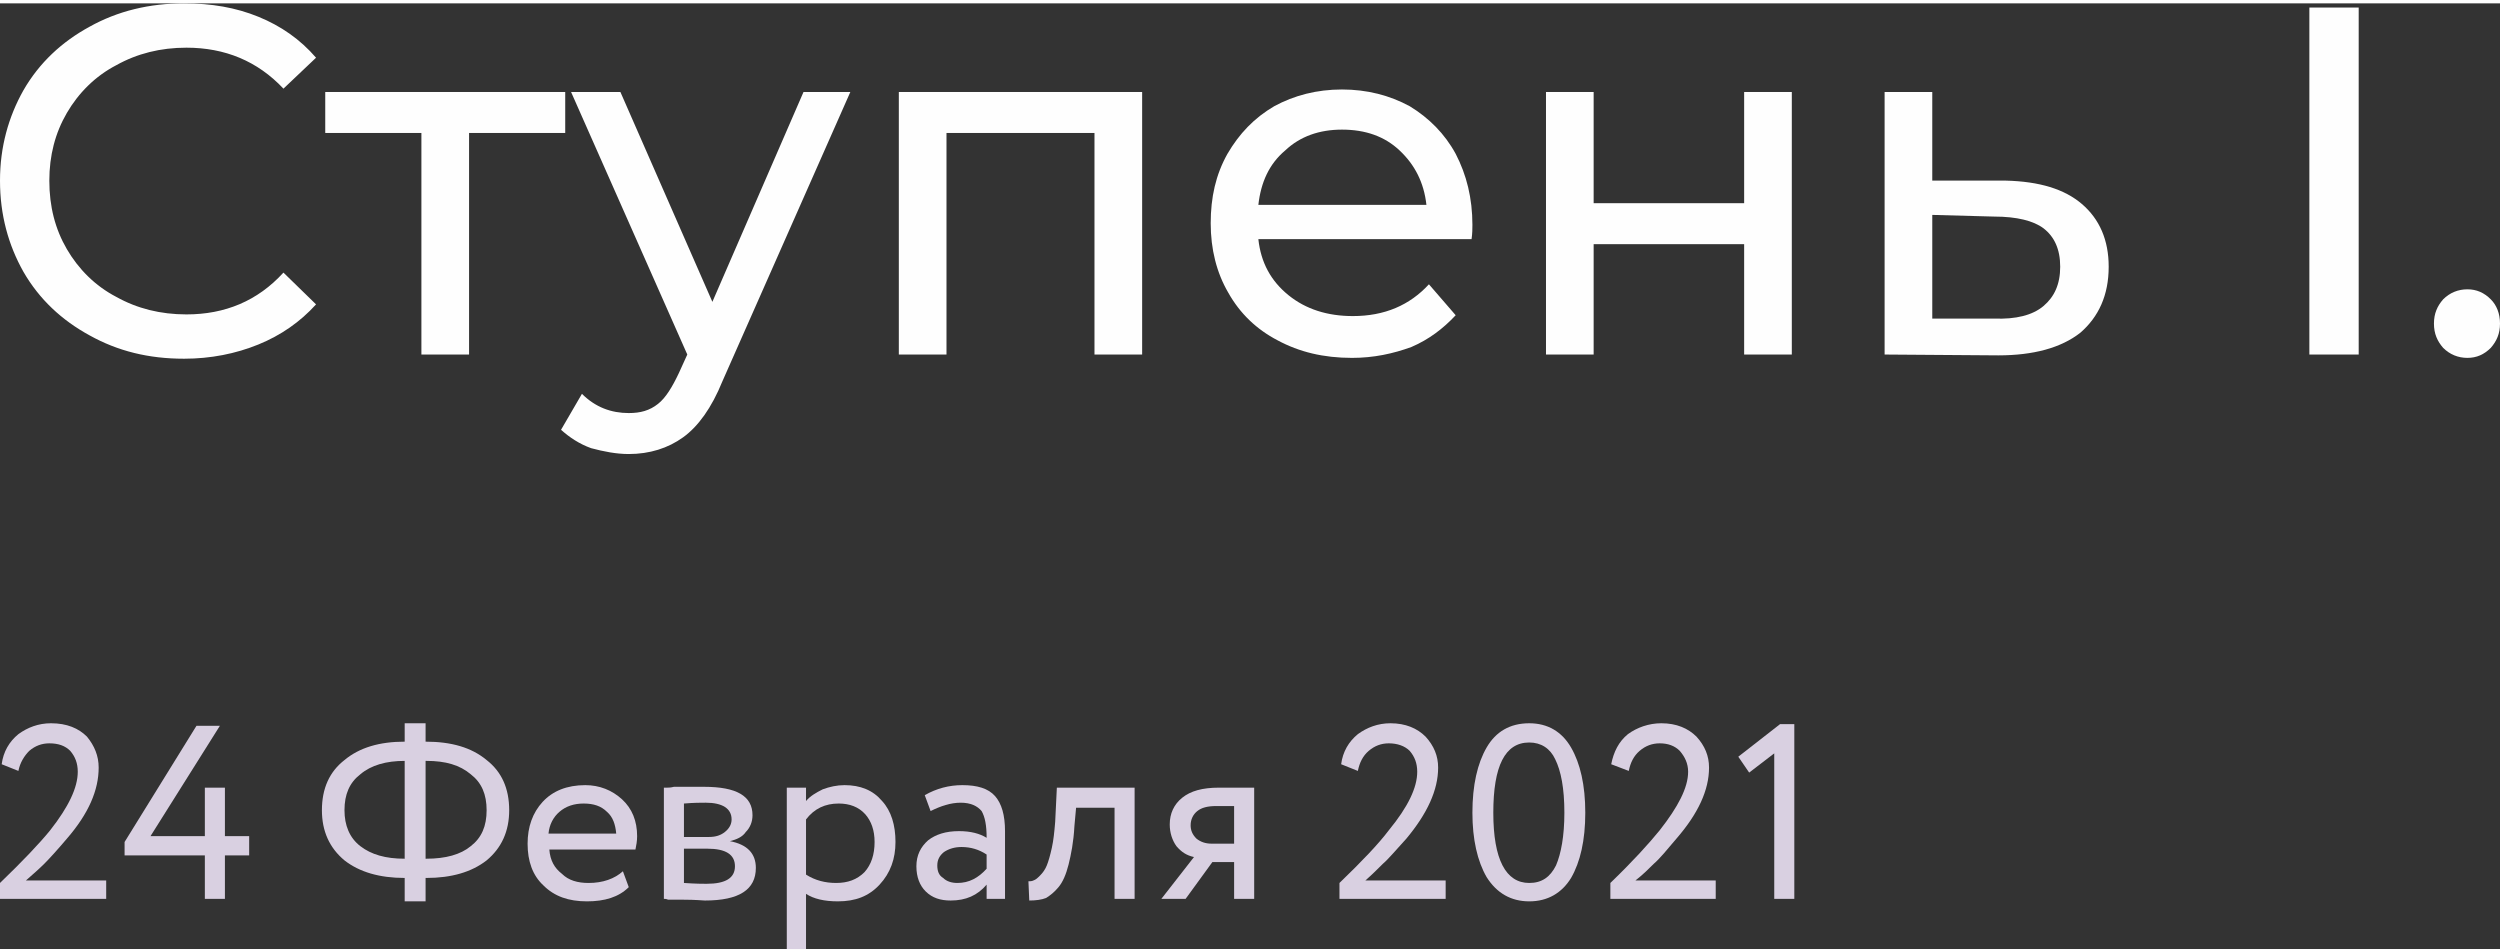
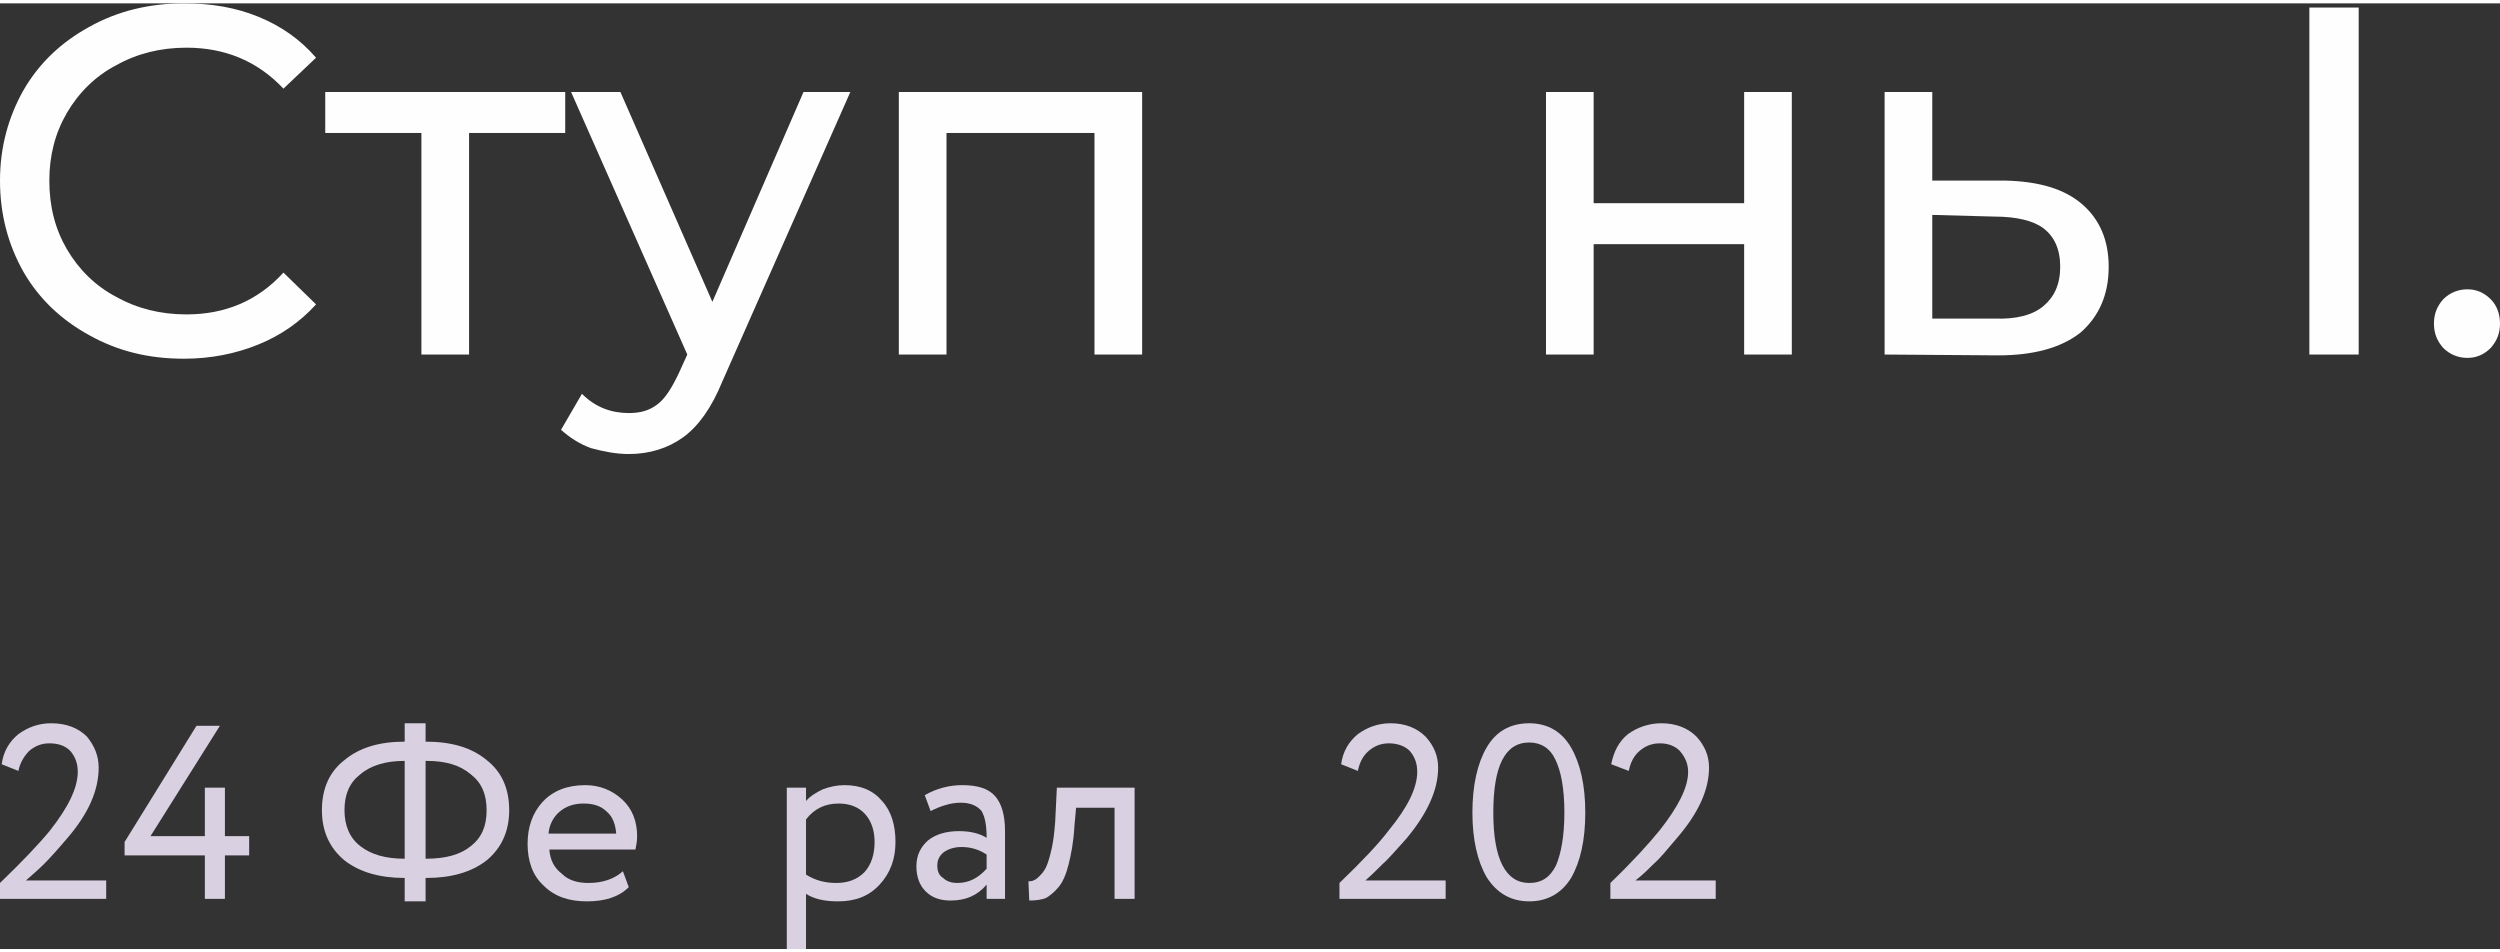
<svg xmlns="http://www.w3.org/2000/svg" xml:space="preserve" width="84px" height="32px" style="shape-rendering:geometricPrecision; text-rendering:geometricPrecision; image-rendering:optimizeQuality; fill-rule:evenodd; clip-rule:evenodd" viewBox="0 0 2990 1131">
  <rect x="0" y="0" width="2990" height="1131" fill="#333333" stroke="none" />
  <defs>
    <style type="text/css">  .fil0 {fill:#FEFEFE;fill-rule:nonzero} .fil1 {fill:#D9D0E1;fill-rule:nonzero}  </style>
  </defs>
  <g id="Слой_x0020_1">
    <path class="fil0" d="M220 425c-42,0 -79,-9 -113,-28 -33,-18 -60,-43 -79,-76 -18,-32 -28,-68 -28,-109 0,-40 10,-76 28,-108 19,-33 46,-58 79,-76 34,-19 72,-28 113,-28 33,0 62,5 89,16 27,11 50,27 69,49l-39 37c-31,-33 -70,-49 -116,-49 -31,0 -59,7 -84,21 -25,13 -45,33 -59,57 -14,24 -21,51 -21,81 0,31 7,58 21,82 14,24 34,44 59,57 25,14 53,21 84,21 46,0 85,-16 116,-50l39 38c-19,21 -42,37 -69,48 -27,11 -57,17 -89,17z" />
    <polygon id="1" class="fil0" points="676,155 561,155 561,420 504,420 504,155 389,155 389,106 676,106 " />
    <path id="2" class="fil0" d="M1017 106l-153 346c-13,32 -29,54 -47,67 -18,13 -40,20 -65,20 -15,0 -30,-3 -45,-7 -14,-5 -26,-13 -36,-22l25 -43c16,16 35,23 56,23 14,0 25,-3 35,-11 9,-7 17,-20 25,-37l10 -22 -139 -314 59 0 110 251 109 -251 56 0z" />
    <polygon id="3" class="fil0" points="1366,106 1366,420 1309,420 1309,155 1132,155 1132,420 1075,420 1075,106 " />
-     <path id="4" class="fil0" d="M1761 265c0,4 0,10 -1,17l-255 0c3,28 15,50 36,67 21,17 47,25 77,25 38,0 68,-13 91,-38l32 37c-15,16 -32,29 -53,38 -22,8 -45,13 -71,13 -34,0 -63,-7 -89,-21 -25,-13 -45,-32 -59,-57 -14,-24 -21,-52 -21,-83 0,-31 6,-58 20,-83 14,-24 32,-43 56,-57 24,-13 51,-20 81,-20 30,0 57,7 81,20 23,14 42,33 55,57 13,25 20,53 20,85zm-156 -114c-27,0 -50,8 -68,25 -19,16 -29,38 -32,65l201 0c-3,-27 -14,-48 -32,-65 -18,-17 -41,-25 -69,-25z" />
    <polygon id="5" class="fil0" points="1849,106 1906,106 1906,239 2086,239 2086,106 2143,106 2143,420 2086,420 2086,288 1906,288 1906,420 1849,420 " />
    <path id="6" class="fil0" d="M2399 212c40,1 70,10 91,28 21,18 32,43 32,75 0,34 -12,60 -34,79 -23,18 -56,27 -98,27l-136 -1 0 -314 57 0 0 106 88 0zm-14 165c26,1 46,-4 59,-15 13,-11 20,-26 20,-47 0,-21 -7,-36 -20,-46 -12,-9 -32,-14 -59,-14l-74 -2 0 124 74 0z" />
    <polygon id="7" class="fil0" points="2762,5 2821,5 2821,420 2762,420 " />
    <path id="8" class="fil0" d="M2951 424c-11,0 -21,-4 -29,-12 -7,-8 -11,-17 -11,-29 0,-12 4,-21 11,-29 8,-8 18,-12 29,-12 11,0 20,4 28,12 7,7 11,17 11,29 0,12 -4,21 -11,29 -8,8 -17,12 -28,12z" />
    <path class="fil1" d="M127 1071l-127 0 0 -19c27,-26 47,-47 60,-63 22,-28 33,-51 33,-70 0,-10 -3,-18 -9,-25 -6,-6 -14,-9 -25,-9 -9,0 -17,3 -24,9 -6,6 -11,14 -13,24l-20 -8c2,-15 9,-27 20,-36 11,-8 24,-13 39,-13 19,0 33,6 43,16 9,11 14,23 14,37 0,27 -12,55 -38,85 -11,13 -21,24 -27,30 -6,6 -14,13 -22,20l96 0 0 22z" />
    <polygon id="1" class="fil1" points="269,1071 245,1071 245,1019 149,1019 149,1003 235,864 263,864 180,996 245,996 245,938 269,938 269,996 298,996 298,1019 269,1019 " />
    <path id="2" class="fil1" d="M509 1074l-25 0 0 -28 0 0c-30,0 -54,-7 -72,-21 -18,-15 -27,-35 -27,-60 0,-26 9,-46 27,-60 18,-15 42,-22 72,-22l0 -22 25 0 0 22c31,0 55,7 73,22 18,14 27,34 27,60 0,25 -9,45 -27,60 -18,14 -42,21 -72,21l-1 0 0 28zm1 -168l-1 0 0 117 1 0c23,0 41,-5 53,-15 13,-10 19,-24 19,-43 0,-19 -6,-33 -19,-43 -13,-11 -30,-16 -53,-16zm-98 59c0,18 6,33 19,43 13,10 30,15 53,15l0 0 0 -117c-22,0 -40,5 -53,16 -13,10 -19,24 -19,43z" />
    <path id="3" class="fil1" d="M745 1038l7 19c-12,12 -29,17 -50,17 -22,0 -39,-6 -52,-19 -13,-12 -19,-29 -19,-50 0,-20 6,-37 18,-50 12,-13 29,-20 51,-20 17,0 32,6 44,17 12,11 18,26 18,44 0,6 -1,11 -2,16l-103 0c1,13 6,22 15,29 8,8 19,11 32,11 17,0 31,-5 41,-14zm-47 -81c-11,0 -21,3 -29,10 -7,6 -12,15 -13,26l81 0c-1,-11 -4,-20 -11,-26 -7,-7 -16,-10 -28,-10z" />
-     <path id="4" class="fil1" d="M794 1071l0 -133c1,0 2,0 4,0 2,0 4,0 8,-1 3,0 6,0 9,0 15,0 24,0 27,0 39,0 58,11 58,34 0,8 -3,15 -8,20 -4,6 -11,9 -19,11l0 0c21,4 31,15 31,32 0,26 -20,39 -61,39 -2,0 -11,-1 -26,-1 -3,0 -6,0 -10,0 -4,0 -6,0 -8,0 -2,-1 -4,-1 -5,-1zm52 -60l-28 0 0 41c14,1 23,1 27,1 23,0 34,-7 34,-21 0,-14 -11,-21 -33,-21zm-2 -55c-6,0 -14,0 -26,1l0 40 30 0c8,0 14,-2 19,-6 5,-4 8,-9 8,-15 0,-13 -11,-20 -31,-20z" />
    <path id="5" class="fil1" d="M964 1131l-23 0 0 -193 23 0 0 16c5,-6 12,-10 20,-14 8,-3 17,-5 26,-5 19,0 34,6 45,19 11,12 16,29 16,49 0,20 -6,37 -19,51 -13,14 -29,20 -50,20 -16,0 -29,-3 -38,-9l0 66zm39 -174c-16,0 -29,6 -39,19l0 66c11,7 23,10 36,10 14,0 25,-4 34,-13 8,-9 12,-21 12,-36 0,-14 -4,-25 -11,-33 -8,-9 -19,-13 -32,-13z" />
    <path id="6" class="fil1" d="M1113 966l-7 -19c14,-8 29,-12 45,-12 18,0 31,4 39,13 8,9 12,23 12,42l0 81 -22 0 0 -17c-11,13 -25,19 -43,19 -12,0 -22,-3 -30,-11 -7,-7 -11,-17 -11,-30 0,-13 5,-23 14,-31 9,-7 21,-11 37,-11 14,0 25,3 33,8 0,-15 -2,-25 -6,-32 -5,-6 -13,-10 -25,-10 -12,0 -24,4 -36,10zm32 86c14,0 25,-6 35,-17l0 -17c-9,-6 -19,-9 -30,-9 -8,0 -15,2 -21,6 -5,4 -8,9 -8,16 0,7 2,12 7,15 4,4 10,6 17,6z" />
    <path id="7" class="fil1" d="M1357 1071l-24 0 0 -109 -46 0 -2 22c-1,19 -4,34 -7,46 -3,12 -7,21 -12,27 -5,6 -10,10 -15,13 -5,2 -12,3 -20,3l-1 -23c2,0 4,0 6,-1 3,-1 5,-3 8,-6 3,-3 6,-7 8,-12 2,-5 4,-12 6,-21 2,-9 3,-19 4,-31l2 -41 93 0 0 133z" />
-     <path id="8" class="fil1" d="M1458 938l42 0 0 133 -24 0 0 -44 -26 0 -32 44 -29 0 39 -50c-9,-2 -15,-6 -21,-13 -5,-7 -8,-16 -8,-26 0,-13 5,-24 15,-32 10,-8 24,-12 44,-12zm-34 45c0,6 2,11 7,16 5,4 11,6 18,6l27 0 0 -45 -21 0c-11,0 -18,2 -23,6 -5,4 -8,10 -8,17z" />
    <path id="9" class="fil1" d="M1729 1071l-127 0 0 -19c27,-26 47,-47 59,-63 23,-28 34,-51 34,-70 0,-10 -3,-18 -9,-25 -6,-6 -15,-9 -25,-9 -9,0 -17,3 -24,9 -7,6 -11,14 -13,24l-20 -8c2,-15 9,-27 20,-36 11,-8 24,-13 39,-13 18,0 32,6 42,16 10,11 15,23 15,37 0,27 -13,55 -38,85 -12,13 -21,24 -28,30 -6,6 -13,13 -21,20l96 0 0 22z" />
    <path id="10" class="fil1" d="M1896 968c0,33 -6,59 -17,78 -11,18 -28,28 -50,28 -22,0 -39,-10 -51,-29 -11,-19 -17,-45 -17,-77 0,-33 6,-59 17,-78 11,-19 28,-29 51,-29 22,0 39,10 50,29 11,19 17,45 17,78zm-67 84c15,0 25,-7 32,-21 6,-14 10,-35 10,-63 0,-29 -4,-50 -11,-64 -6,-13 -17,-20 -31,-20 -29,0 -43,28 -43,84 0,56 15,84 43,84z" />
    <path id="11" class="fil1" d="M2052 1071l-126 0 0 -19c27,-26 46,-47 59,-63 22,-28 34,-51 34,-70 0,-10 -4,-18 -10,-25 -6,-6 -14,-9 -24,-9 -9,0 -17,3 -24,9 -7,6 -11,14 -13,24l-21 -8c3,-15 9,-27 20,-36 11,-8 25,-13 40,-13 18,0 32,6 42,16 10,11 15,23 15,37 0,27 -13,55 -39,85 -11,13 -20,24 -27,30 -6,6 -13,13 -22,20l96 0 0 22z" />
-     <polygon id="12" class="fil1" points="2092,920 2079,901 2129,862 2146,862 2146,1071 2122,1071 2122,897 " />
  </g>
</svg>